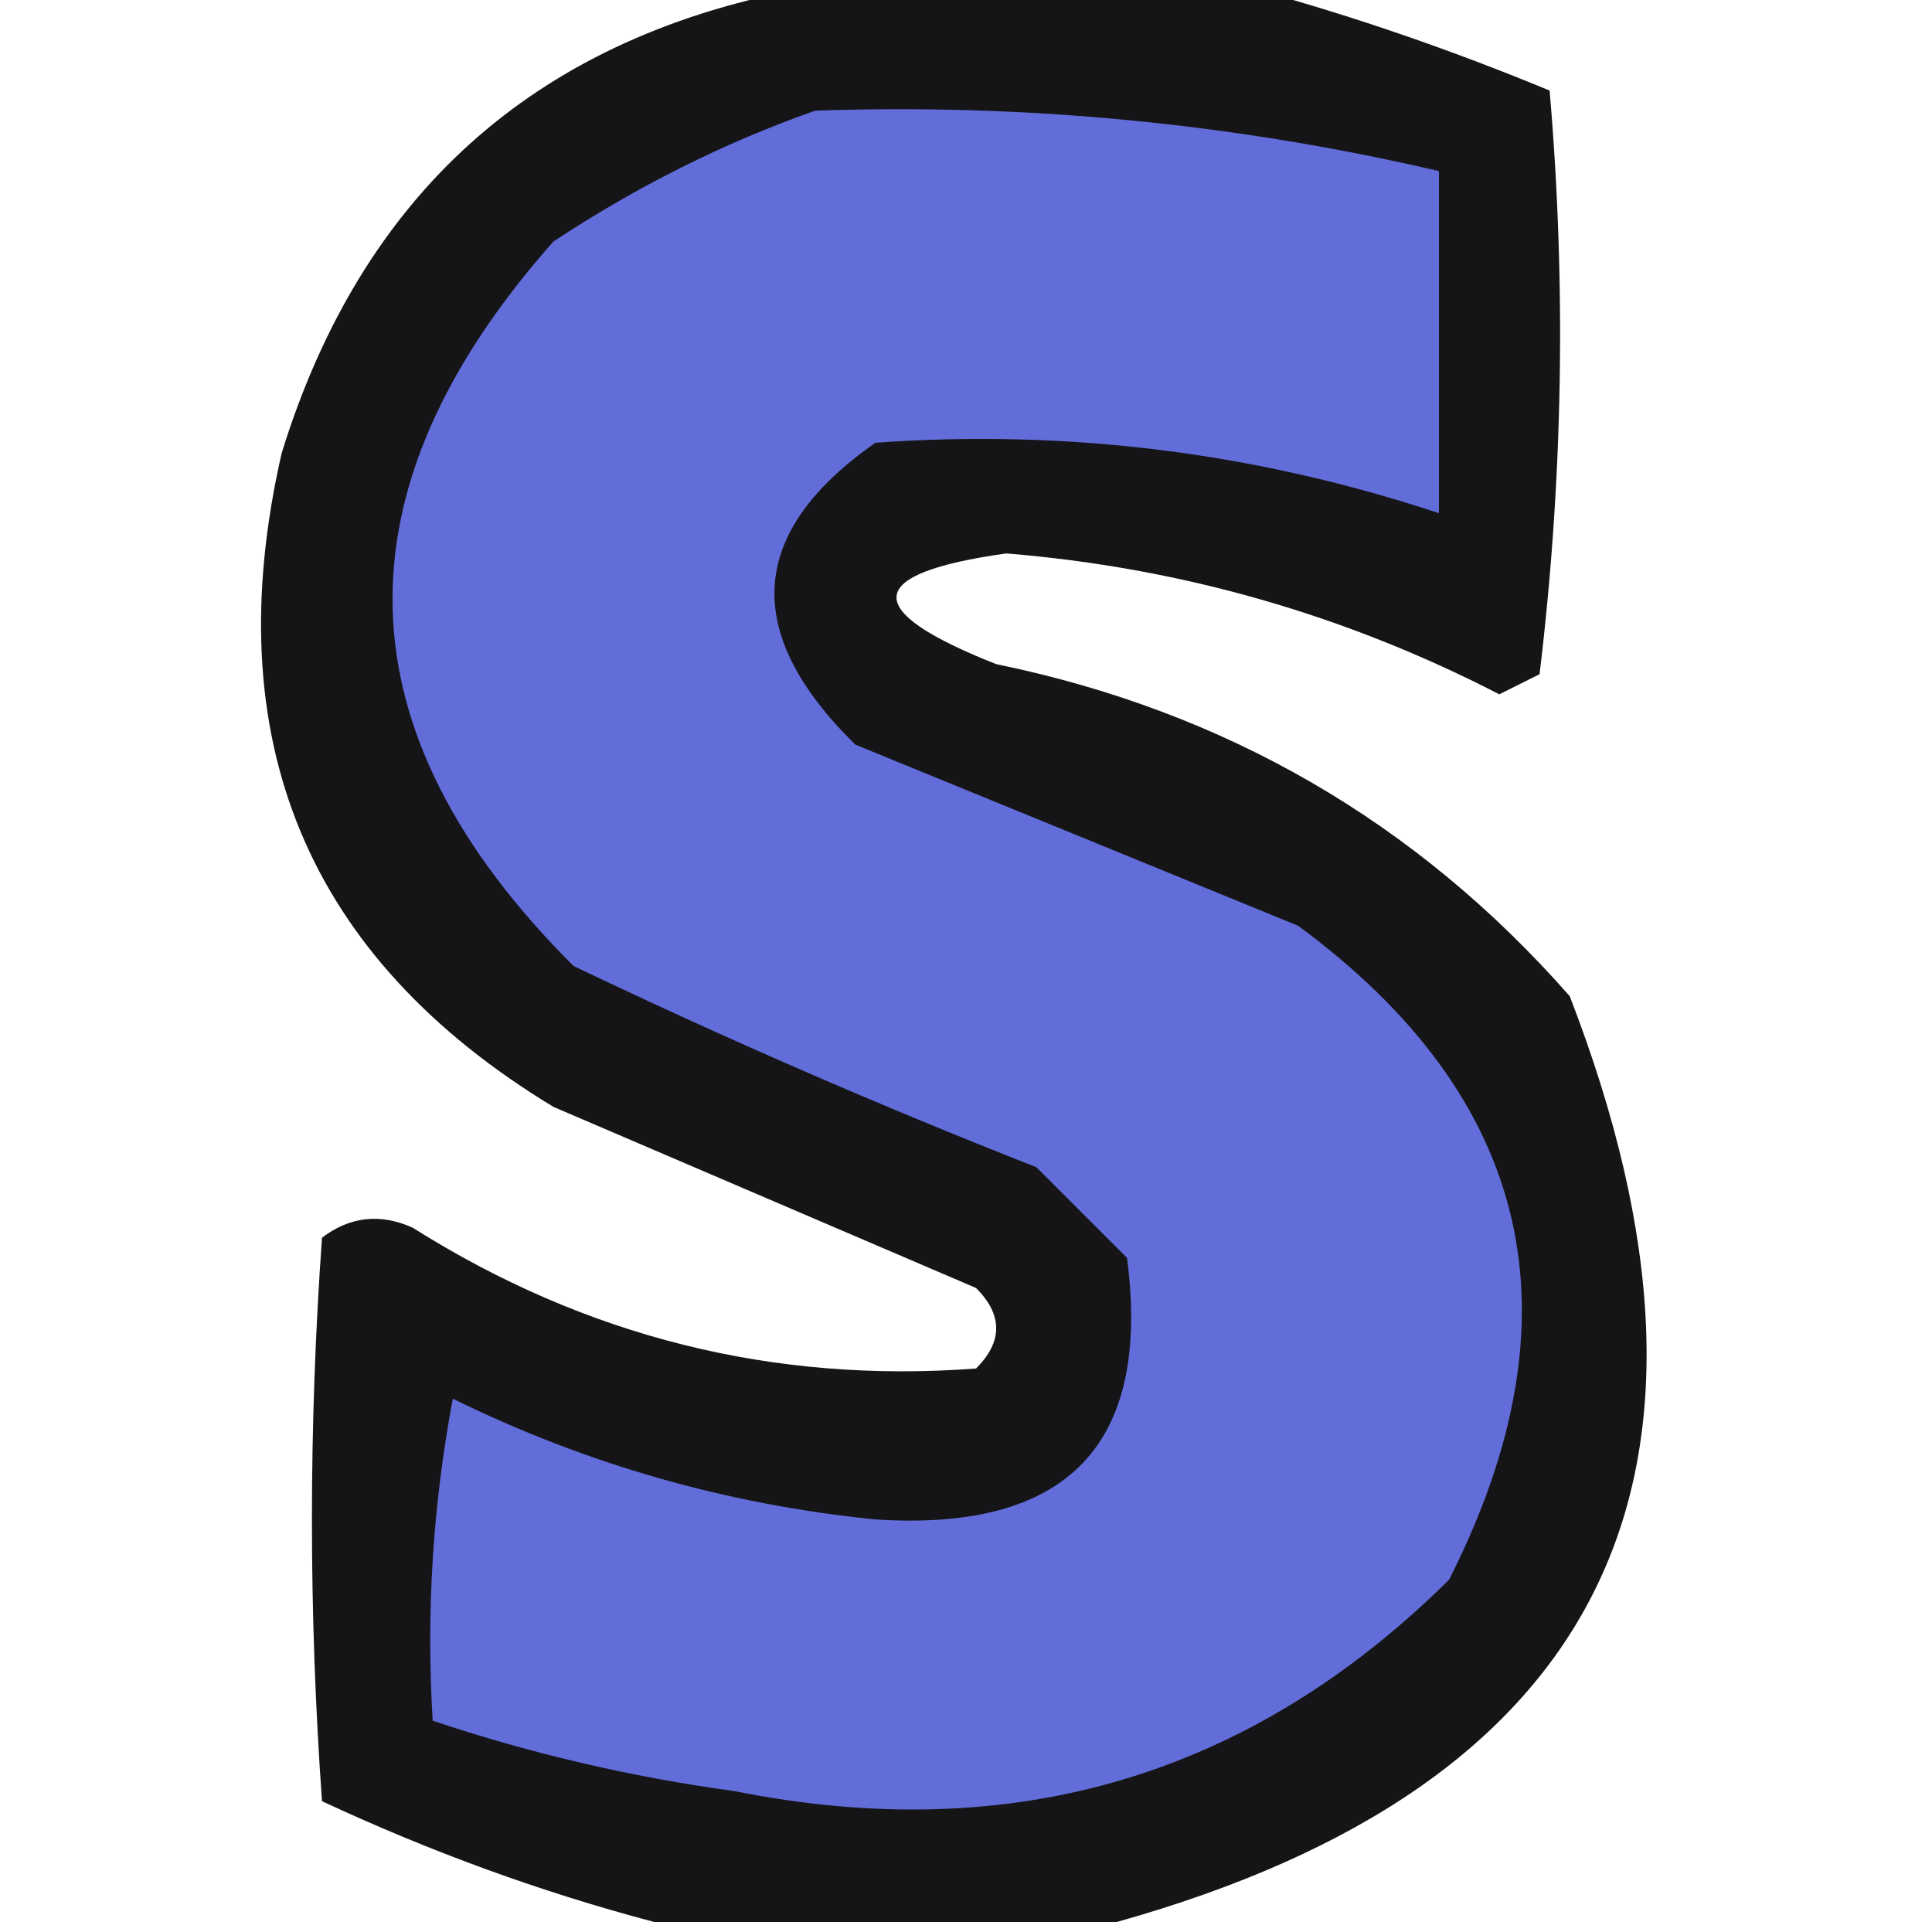
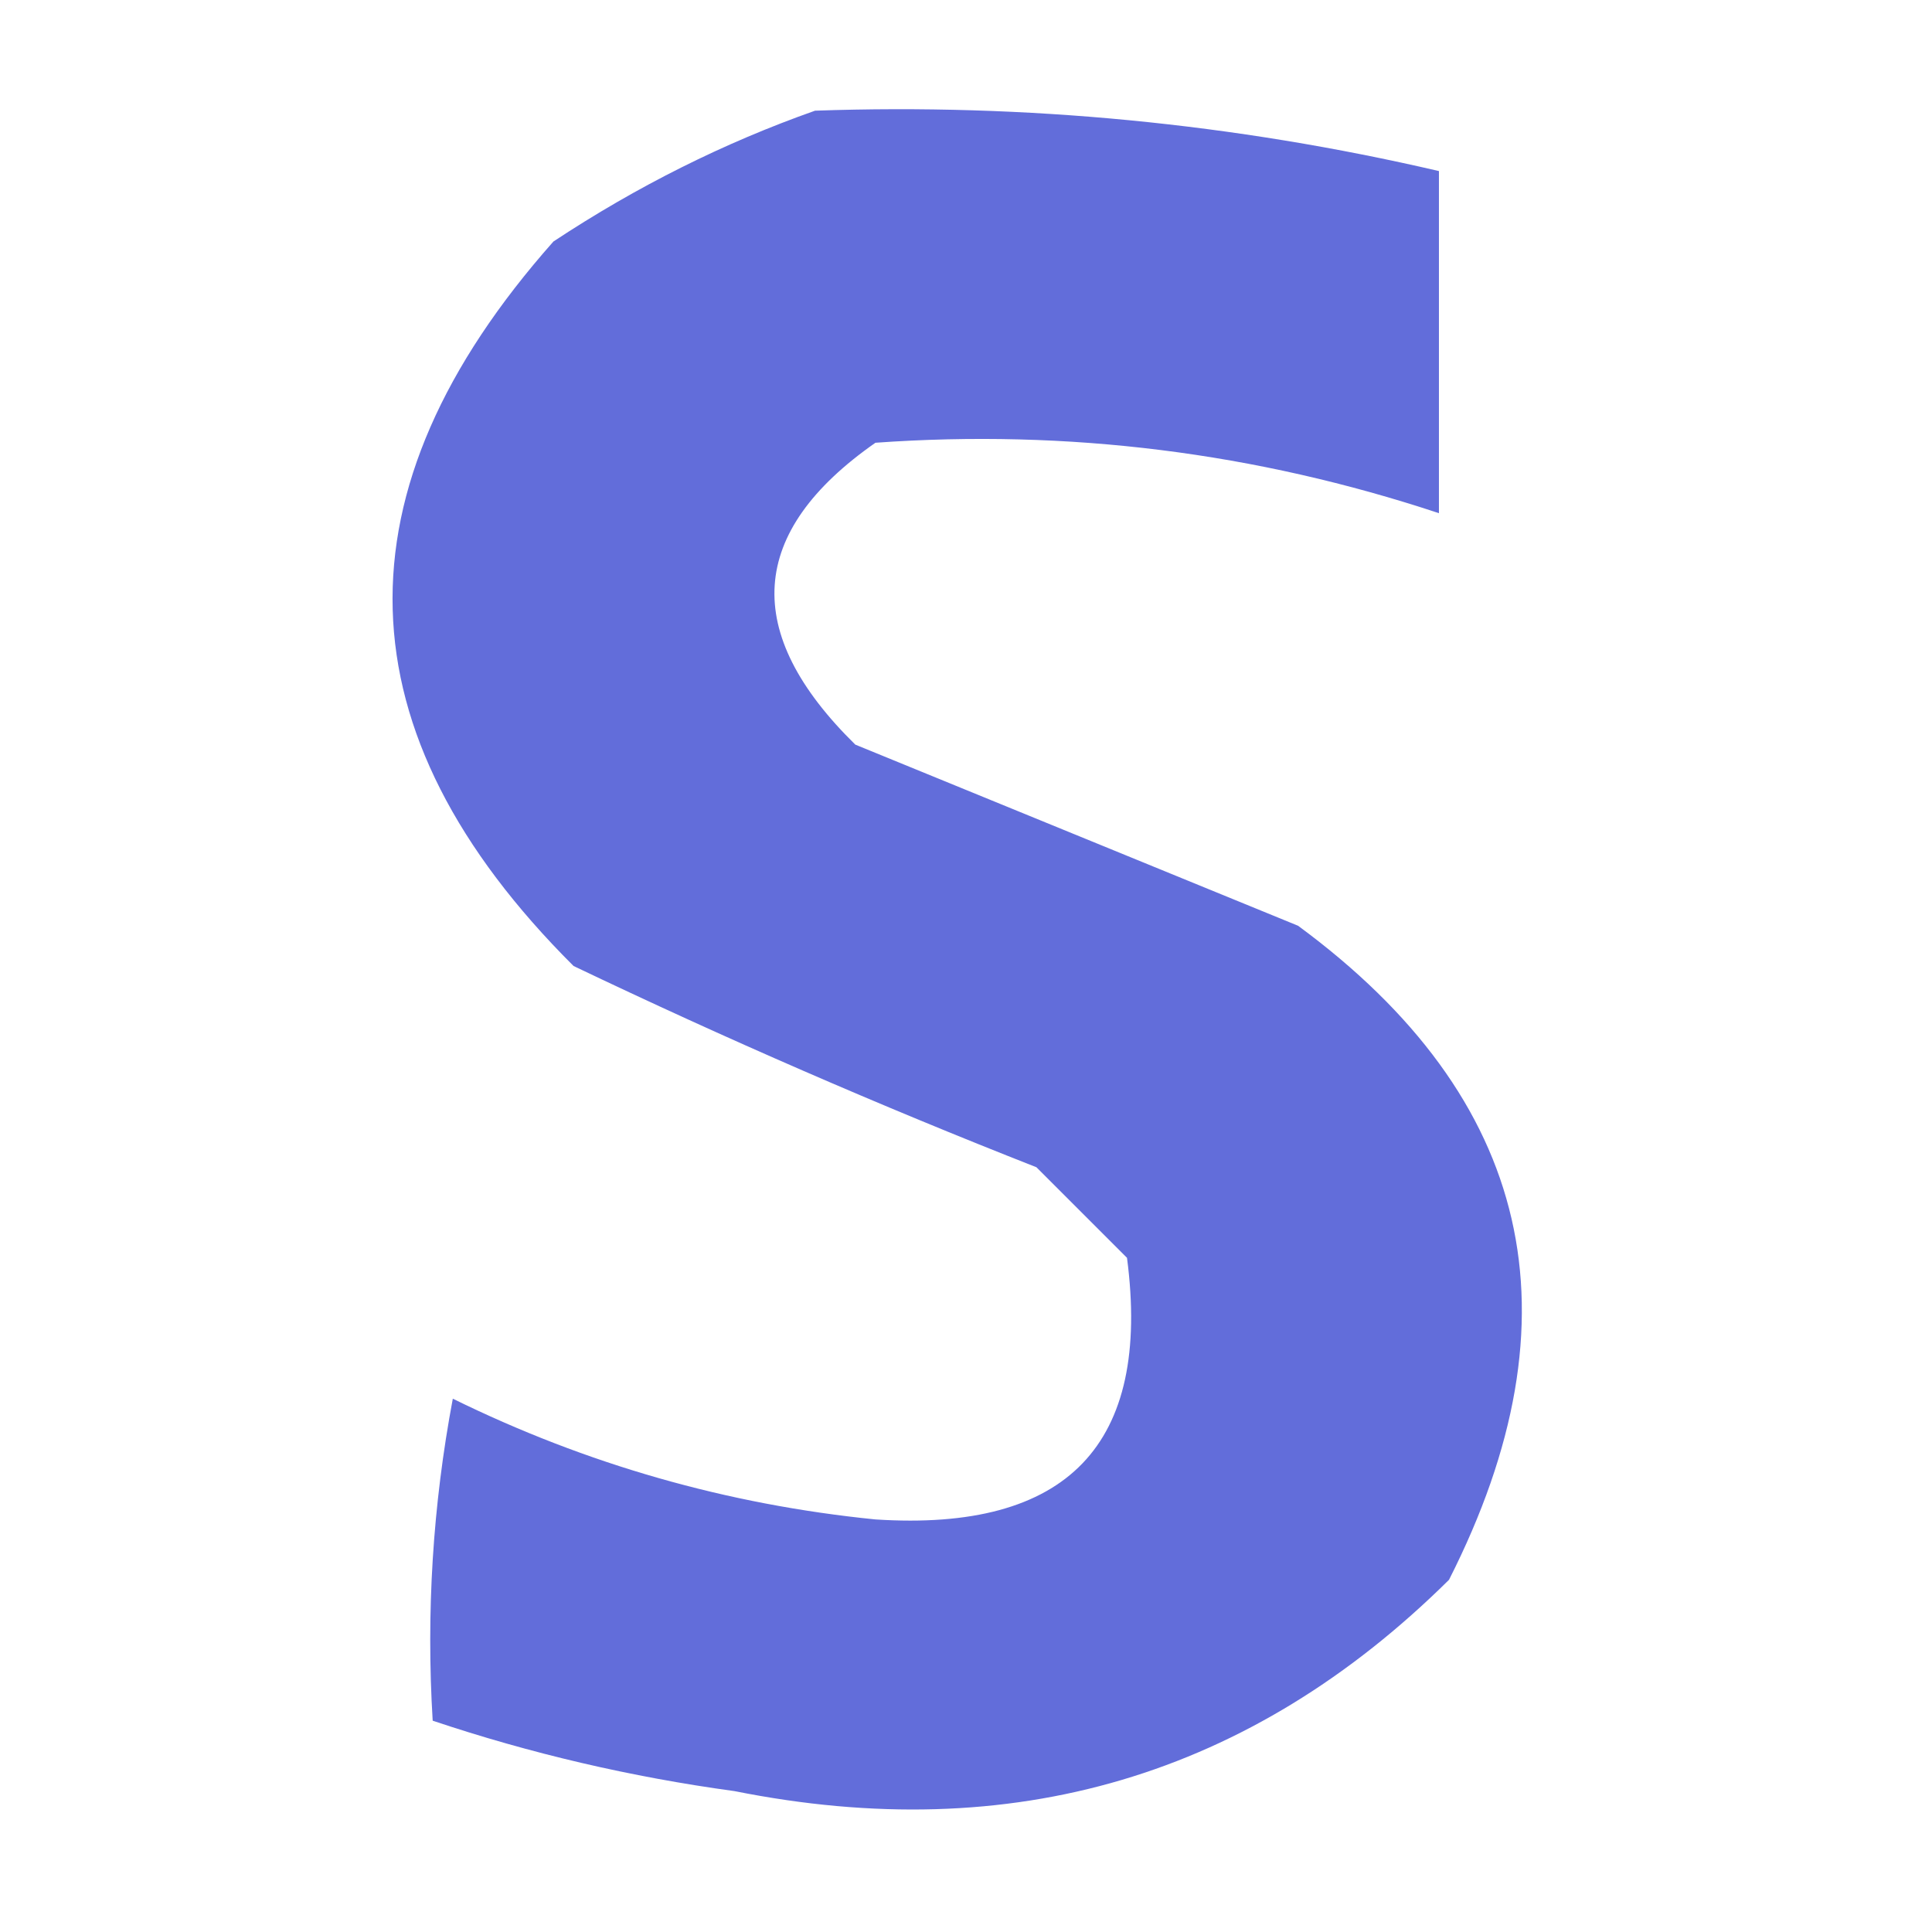
<svg xmlns="http://www.w3.org/2000/svg" version="1.1" width="96px" height="96px" style="shape-rendering:geometricPrecision; text-rendering:geometricPrecision; image-rendering:optimizeQuality; fill-rule:evenodd; clip-rule:evenodd">
  <g>
-     <path style="opacity:0.915" fill="#010103" d="M 39.5,-0.5 C 47.167,-0.5 54.833,-0.5 62.5,-0.5C 67.338,0.836 72.171,2.502 77,4.5C 77.832,14.184 77.665,23.851 76.5,33.5C 75.833,33.833 75.167,34.167 74.5,34.5C 66.809,30.535 58.643,28.202 50,27.5C 42.899,28.495 42.733,30.329 49.5,33C 60.891,35.342 70.391,40.842 78,49.5C 87.229,73.373 79.729,88.707 55.5,95.5C 47.833,95.5 40.167,95.5 32.5,95.5C 26.913,94.024 21.413,92.024 16,89.5C 15.333,80.167 15.333,70.833 16,61.5C 17.388,60.446 18.888,60.28 20.5,61C 29.102,66.426 38.436,68.76 48.5,68C 49.833,66.667 49.833,65.333 48.5,64C 41.5,61 34.5,58 27.5,55C 15.235,47.567 10.735,36.733 14,22.5C 17.966,9.696 26.466,2.029 39.5,-0.5 Z" />
-   </g>
+     </g>
  <g>
    <path style="opacity:1" fill="#626dda" d="M 40.5,5.5 C 50.99,5.134 61.324,6.134 71.5,8.5C 71.5,14.167 71.5,19.833 71.5,25.5C 62.398,22.483 53.065,21.316 43.5,22C 37.16,26.431 36.826,31.431 42.5,37C 49.833,40 57.167,43 64.5,46C 76.143,54.572 78.643,65.405 72,78.5C 62.138,88.262 50.305,91.762 36.5,89C 31.359,88.298 26.359,87.131 21.5,85.5C 21.172,80.125 21.505,74.792 22.5,69.5C 29.135,72.761 36.135,74.761 43.5,75.5C 53.048,76.121 57.215,71.788 56,62.5C 54.5,61 53,59.5 51.5,58C 43.717,54.942 36.05,51.608 28.5,48C 16.85,36.392 16.517,24.392 27.5,12C 31.647,9.26 35.98,7.093 40.5,5.5 Z" />
  </g>
</svg>